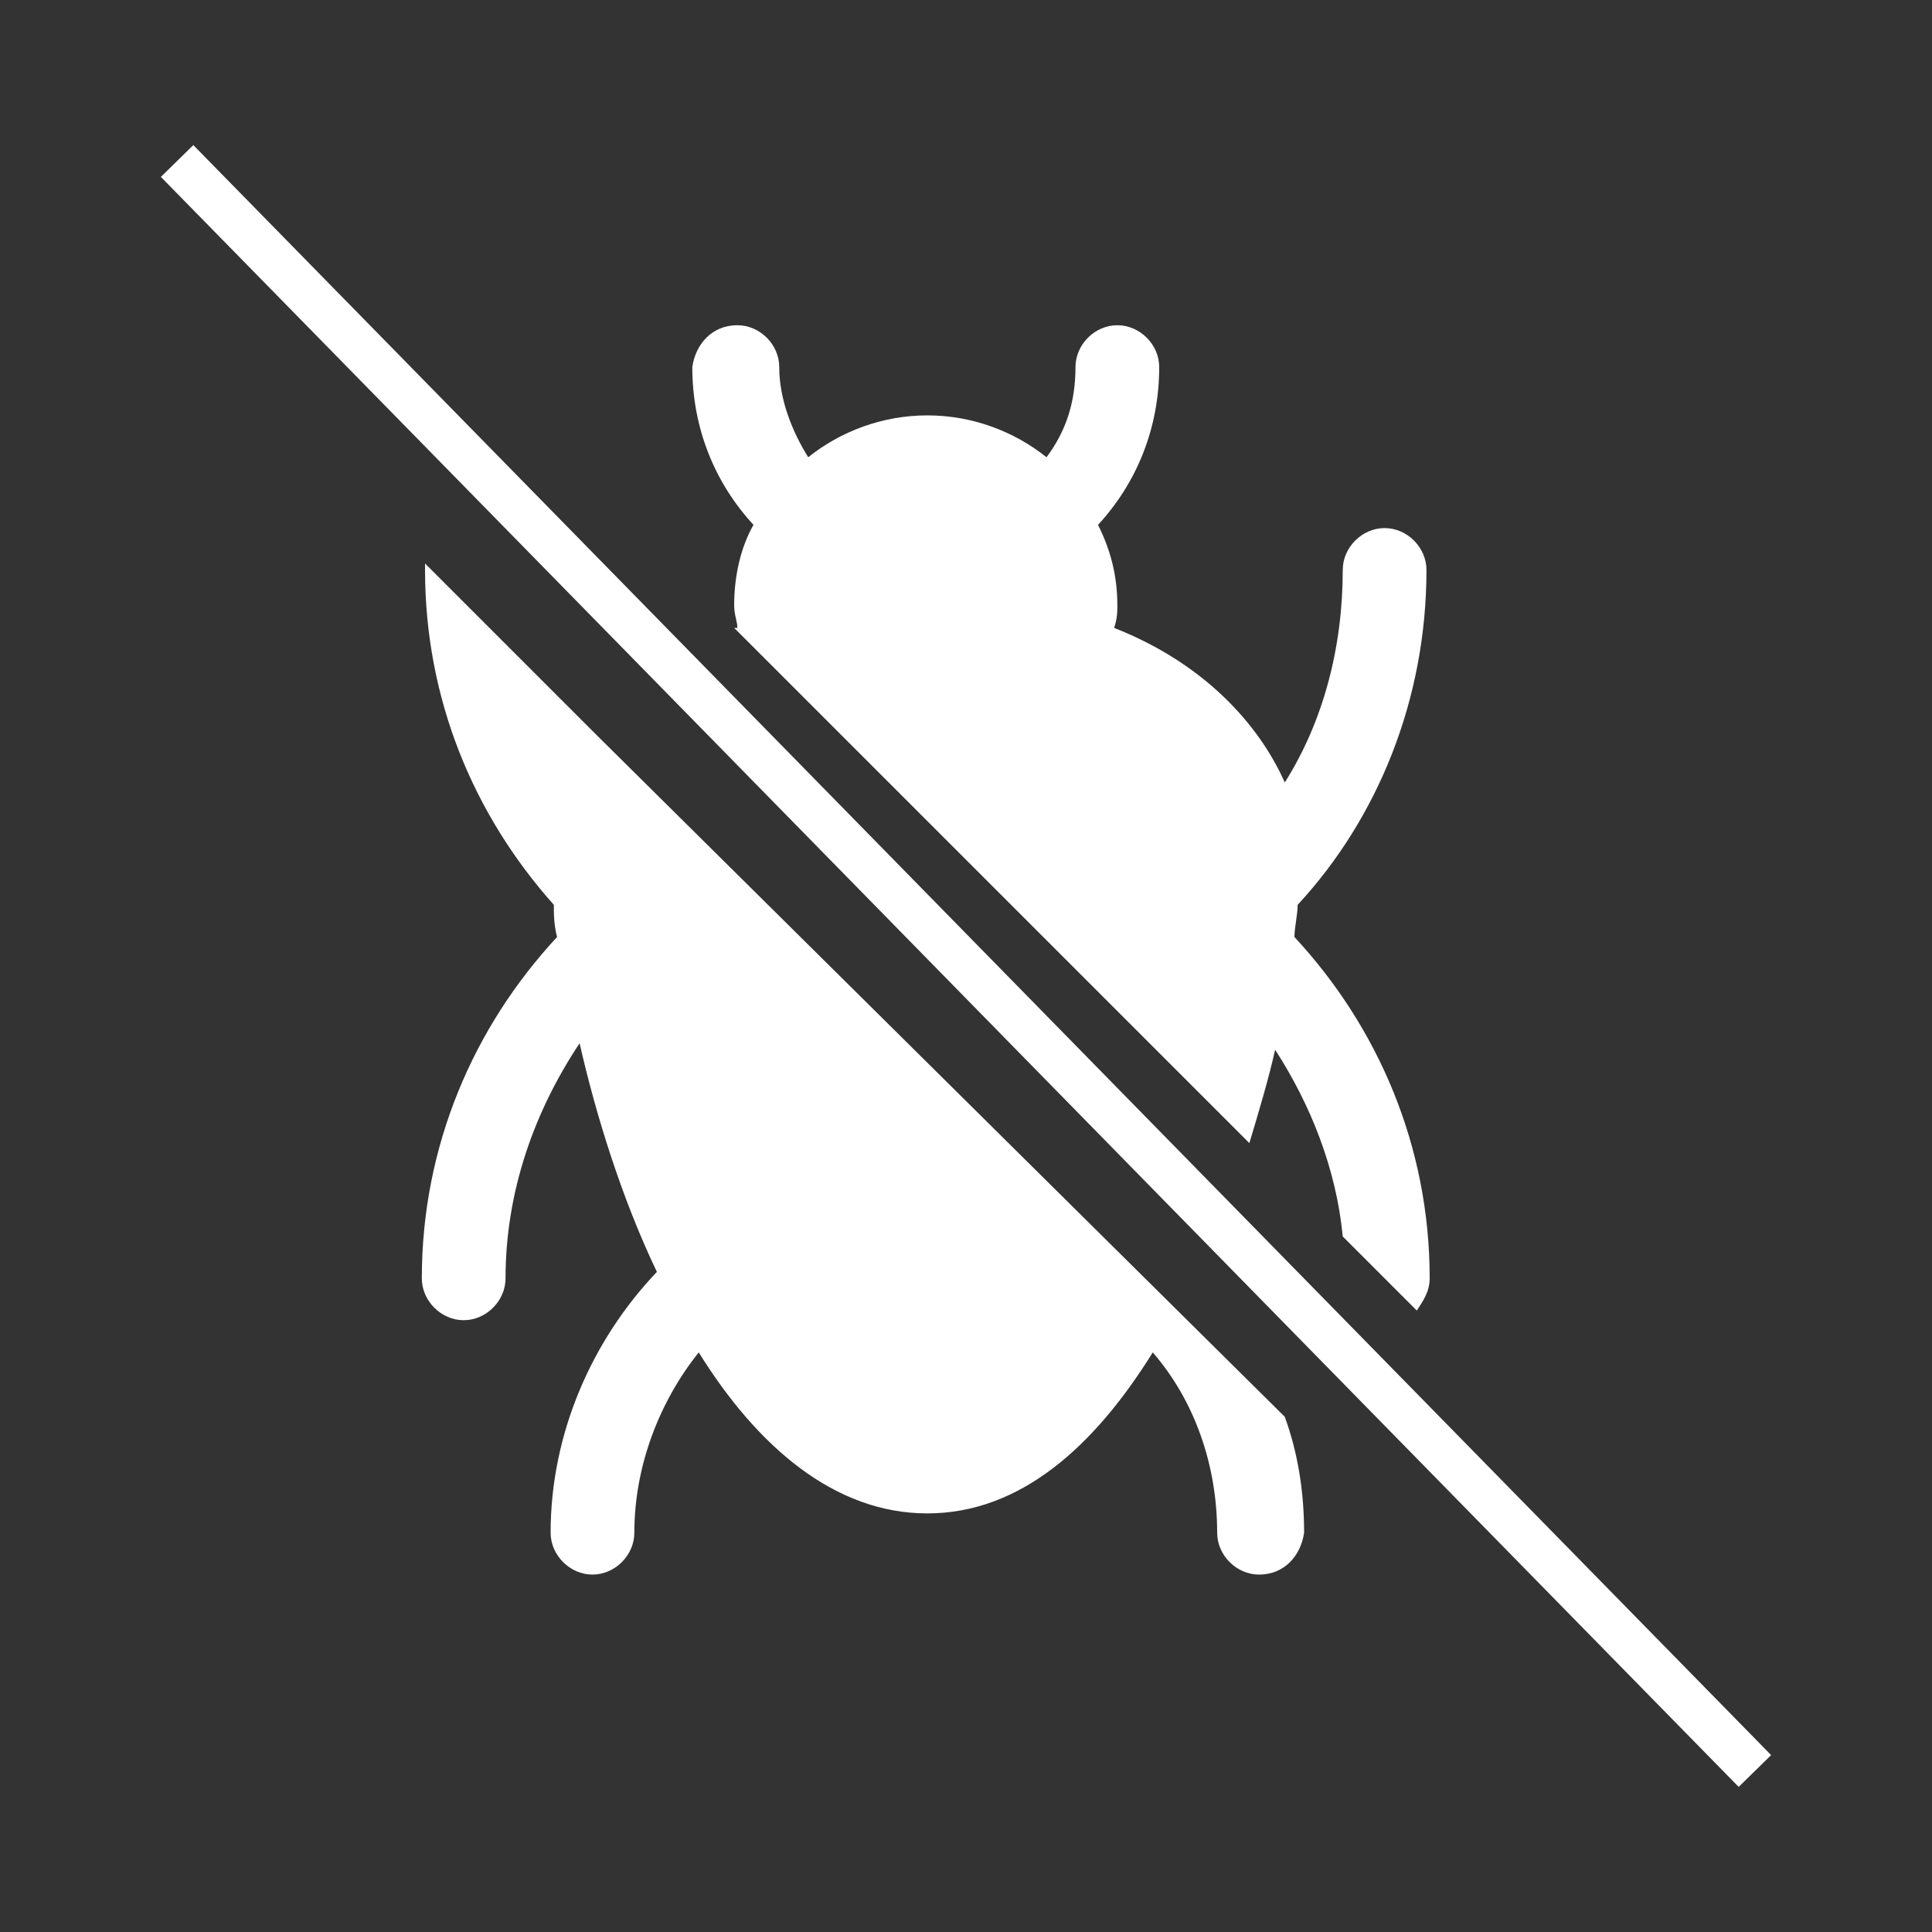
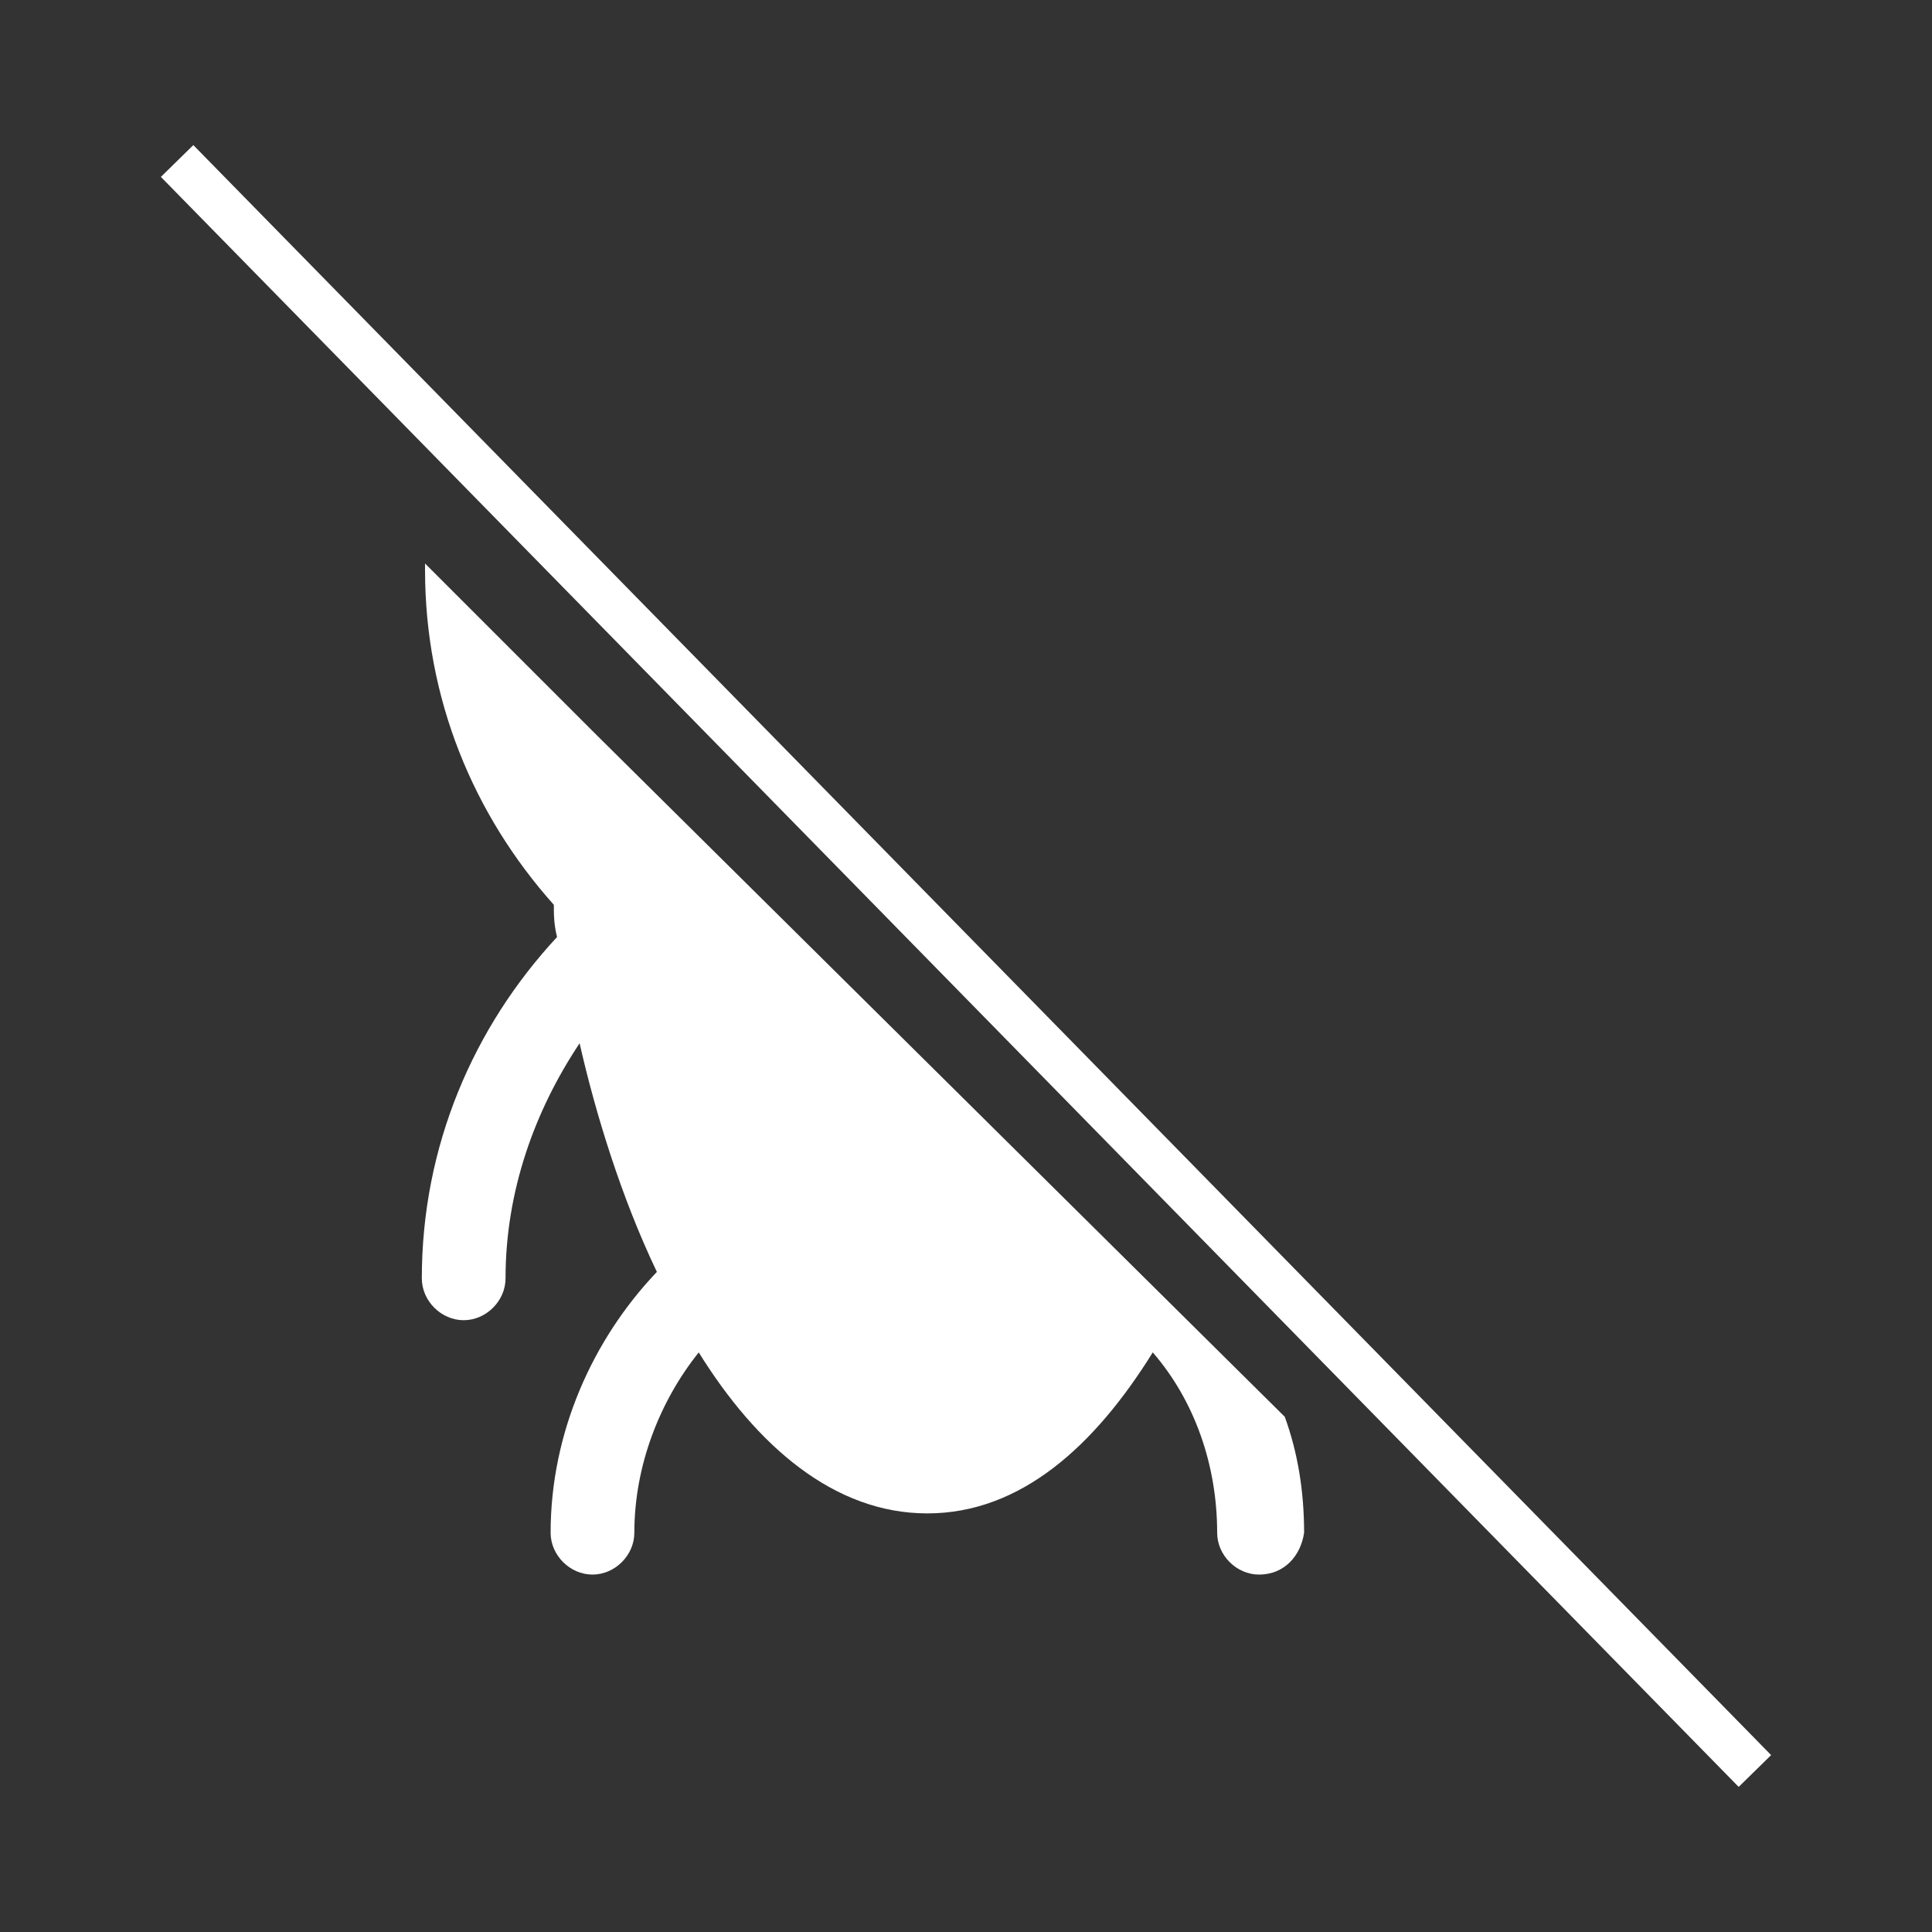
<svg xmlns="http://www.w3.org/2000/svg" version="1.1" id="Layer_1" x="0px" y="0px" viewBox="0 0 60 60" style="enable-background:new 0 0 60 60;" xml:space="preserve">
  <rect x="0" y="0" width="60" height="60" fill="#333333" stroke="none" />
  <style type="text/css">
	.st0{fill:#FFFFFF;}
	.st1{fill:none;stroke:#FFFFFF;stroke-width:1.411;stroke-miterlimit:10;}
</style>
  <g id="XMLID_10_">
-     <path id="XMLID_30198_" class="st0" d="M22.9,10.1c0.7,0,1.3,0.6,1.3,1.3c0,1,0.4,2,0.9,2.8c1-0.8,2.3-1.3,3.7-1.3   c1.4,0,2.7,0.5,3.7,1.3c0.6-0.8,0.9-1.7,0.9-2.8c0-0.7,0.6-1.3,1.3-1.3c0.7,0,1.3,0.6,1.3,1.3c0,1.9-0.7,3.6-1.9,4.9   c0.4,0.8,0.6,1.6,0.6,2.5c0,0.2,0,0.4-0.1,0.7c2.8,1.1,4.5,3,5.3,4.8c1.2-1.9,1.8-4.2,1.8-6.6c0-0.7,0.6-1.3,1.3-1.3   c0.7,0,1.3,0.6,1.3,1.3c0,4-1.5,7.7-4,10.4c0,0.3-0.1,0.7-0.1,1c2.6,2.8,4.2,6.5,4.2,10.6c0,0.4-0.2,0.7-0.4,1l-2.3-2.3l0,0   c-0.2-2.1-1-4.1-2.1-5.8c-0.2,0.9-0.5,1.9-0.8,2.9l0,0L22.8,19.5c0,0,0.1,0,0.1,0c0-0.2-0.1-0.4-0.1-0.7c0-0.9,0.2-1.8,0.6-2.5   c-1.2-1.3-1.9-3-1.9-4.9C21.6,10.7,22.1,10.1,22.9,10.1" />
    <path id="XMLID_30197_" class="st0" d="M39.1,48.9c-0.7,0-1.3-0.6-1.3-1.3c0-2.1-0.7-4.1-2-5.6c-1.8,2.9-4.1,5-7,5s-5.3-2.1-7.1-5   c-1.2,1.5-2,3.5-2,5.6c0,0.7-0.6,1.3-1.3,1.3c-0.7,0-1.3-0.6-1.3-1.3c0-3.1,1.3-6,3.3-8.1c-1.1-2.3-1.9-4.9-2.4-7.1   c-1.4,2.1-2.3,4.6-2.3,7.3c0,0.7-0.6,1.3-1.3,1.3c-0.7,0-1.3-0.6-1.3-1.3c0-4.1,1.6-7.8,4.2-10.6c-0.1-0.4-0.1-0.7-0.1-1   c-2.5-2.8-4-6.4-4-10.4c0-0.1,0-0.1,0-0.2l2.9,2.9l2.4,2.4L39.9,44c0.4,1.1,0.6,2.3,0.6,3.6C40.4,48.3,39.9,48.9,39.1,48.9" />
    <line id="XMLID_30196_" class="st1" x1="5.5" y1="5" x2="54.5" y2="55" />
  </g>
</svg>